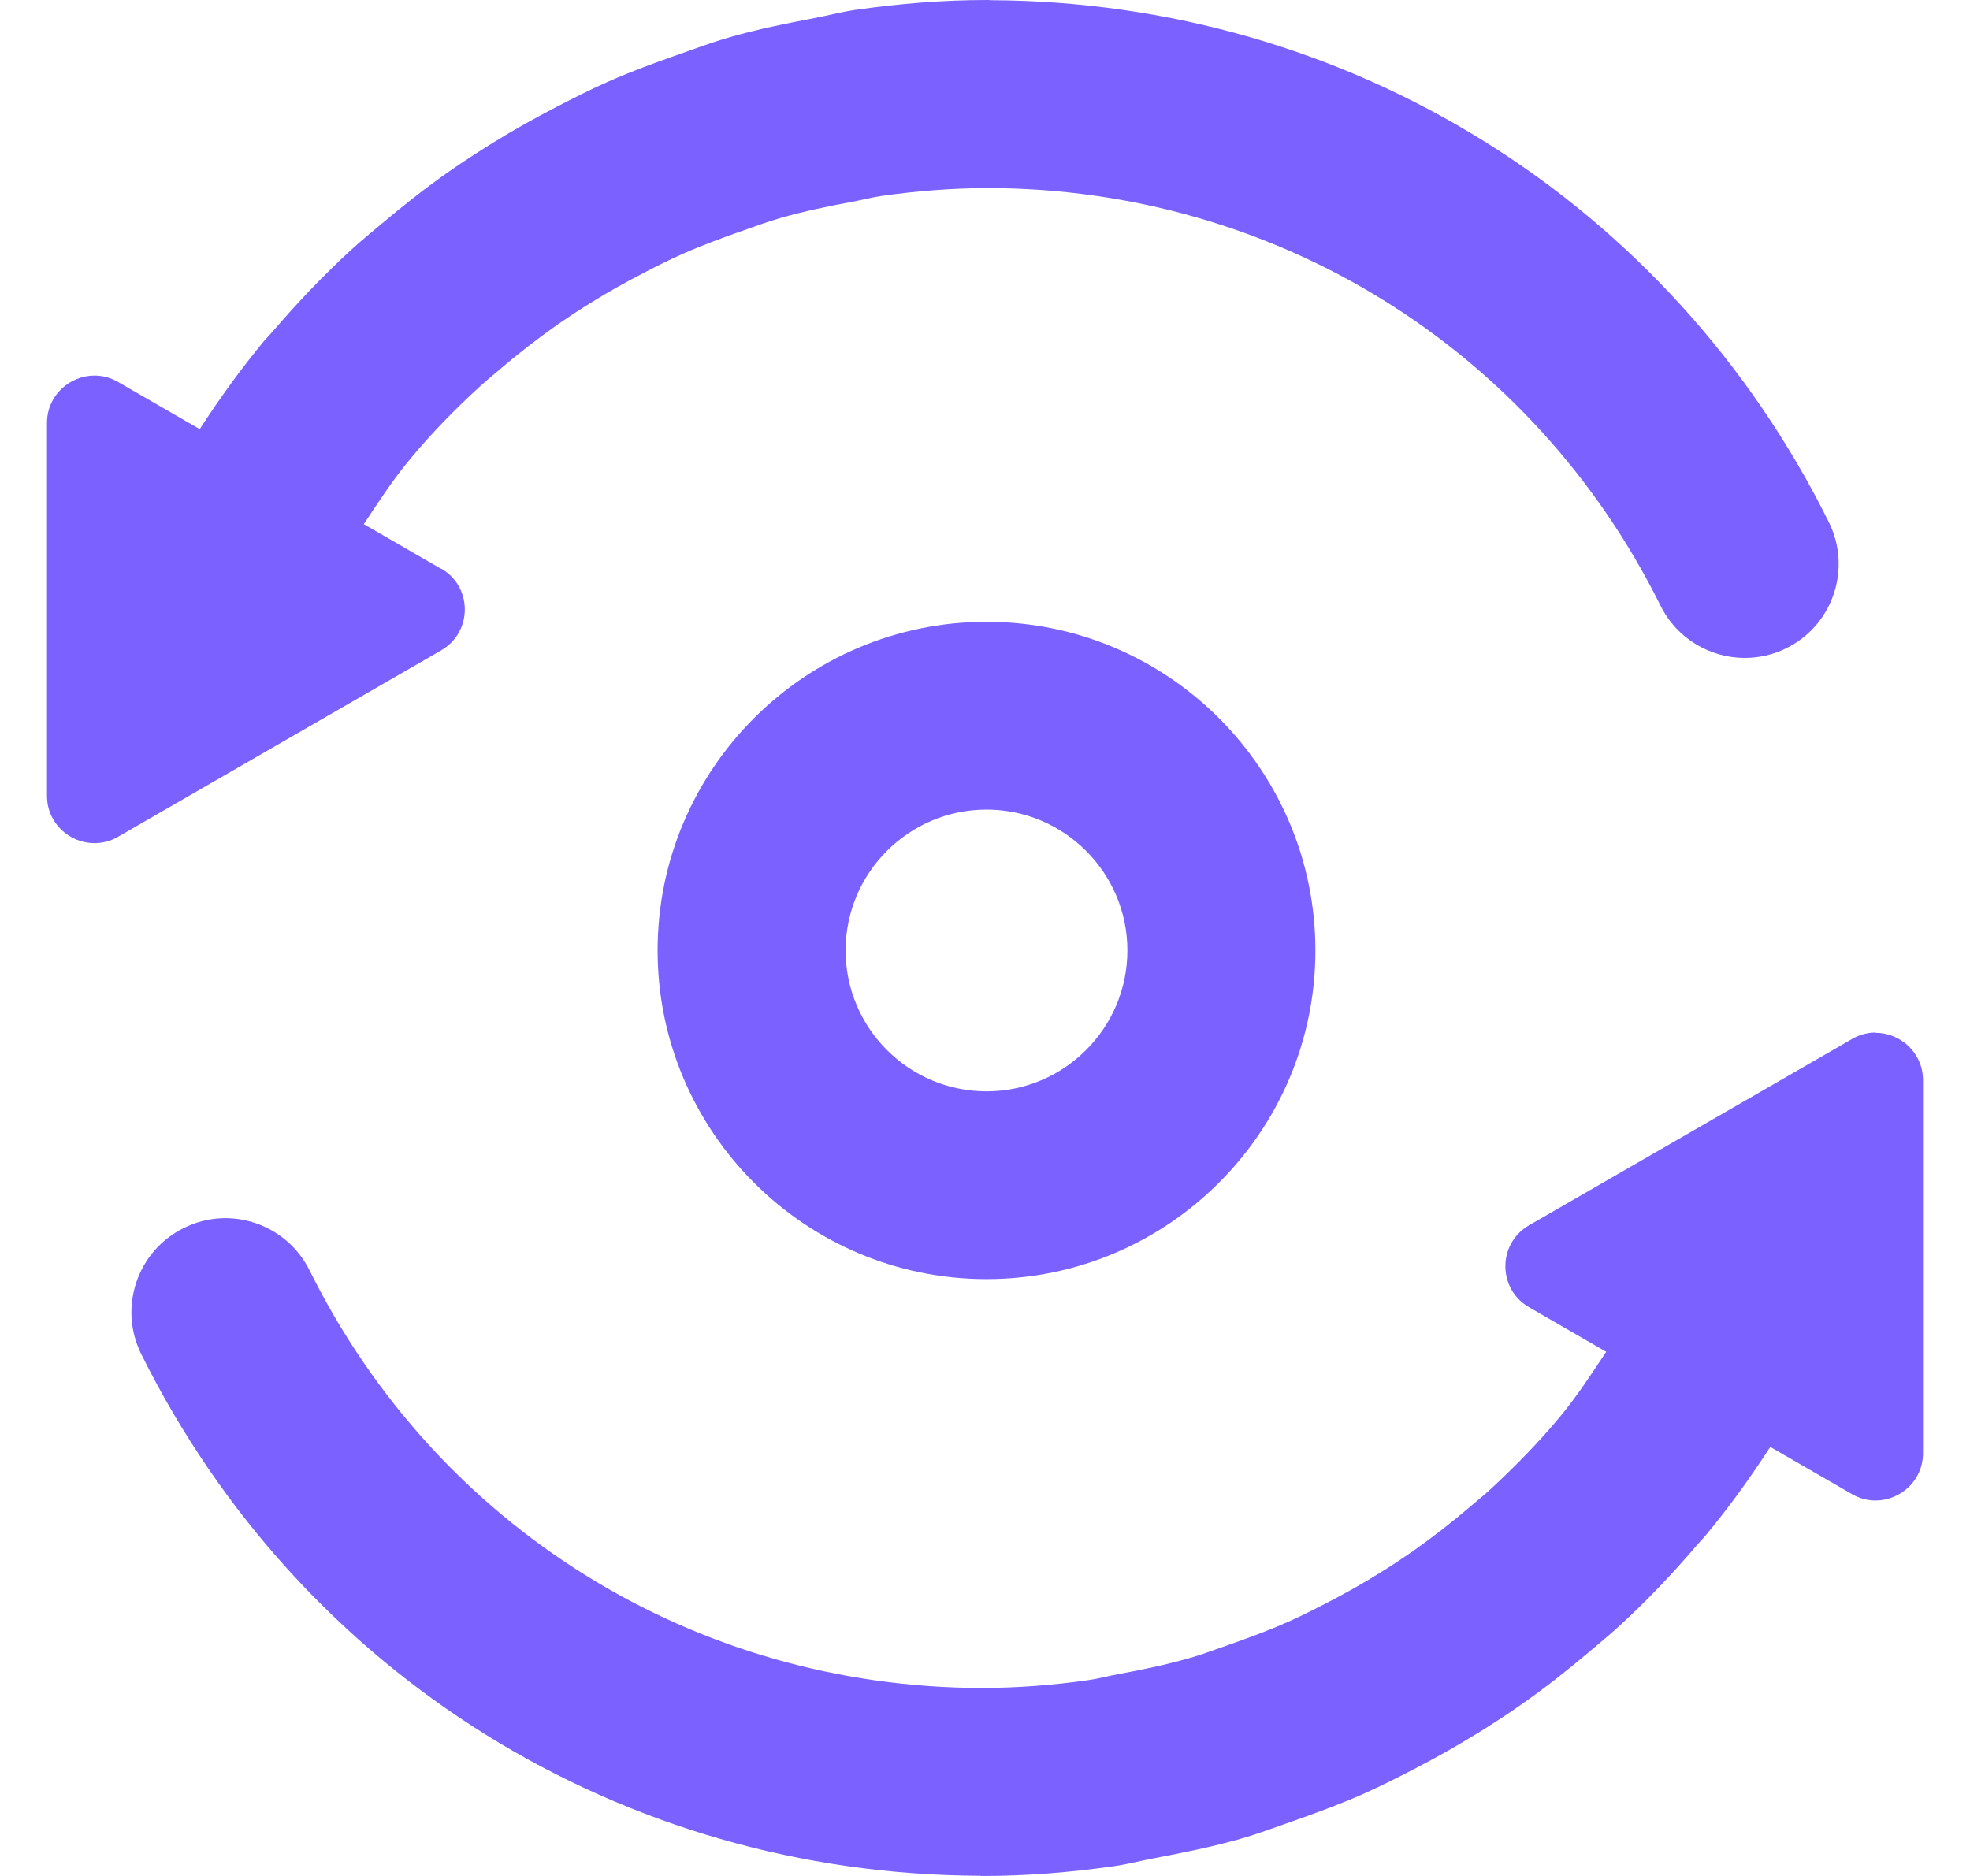
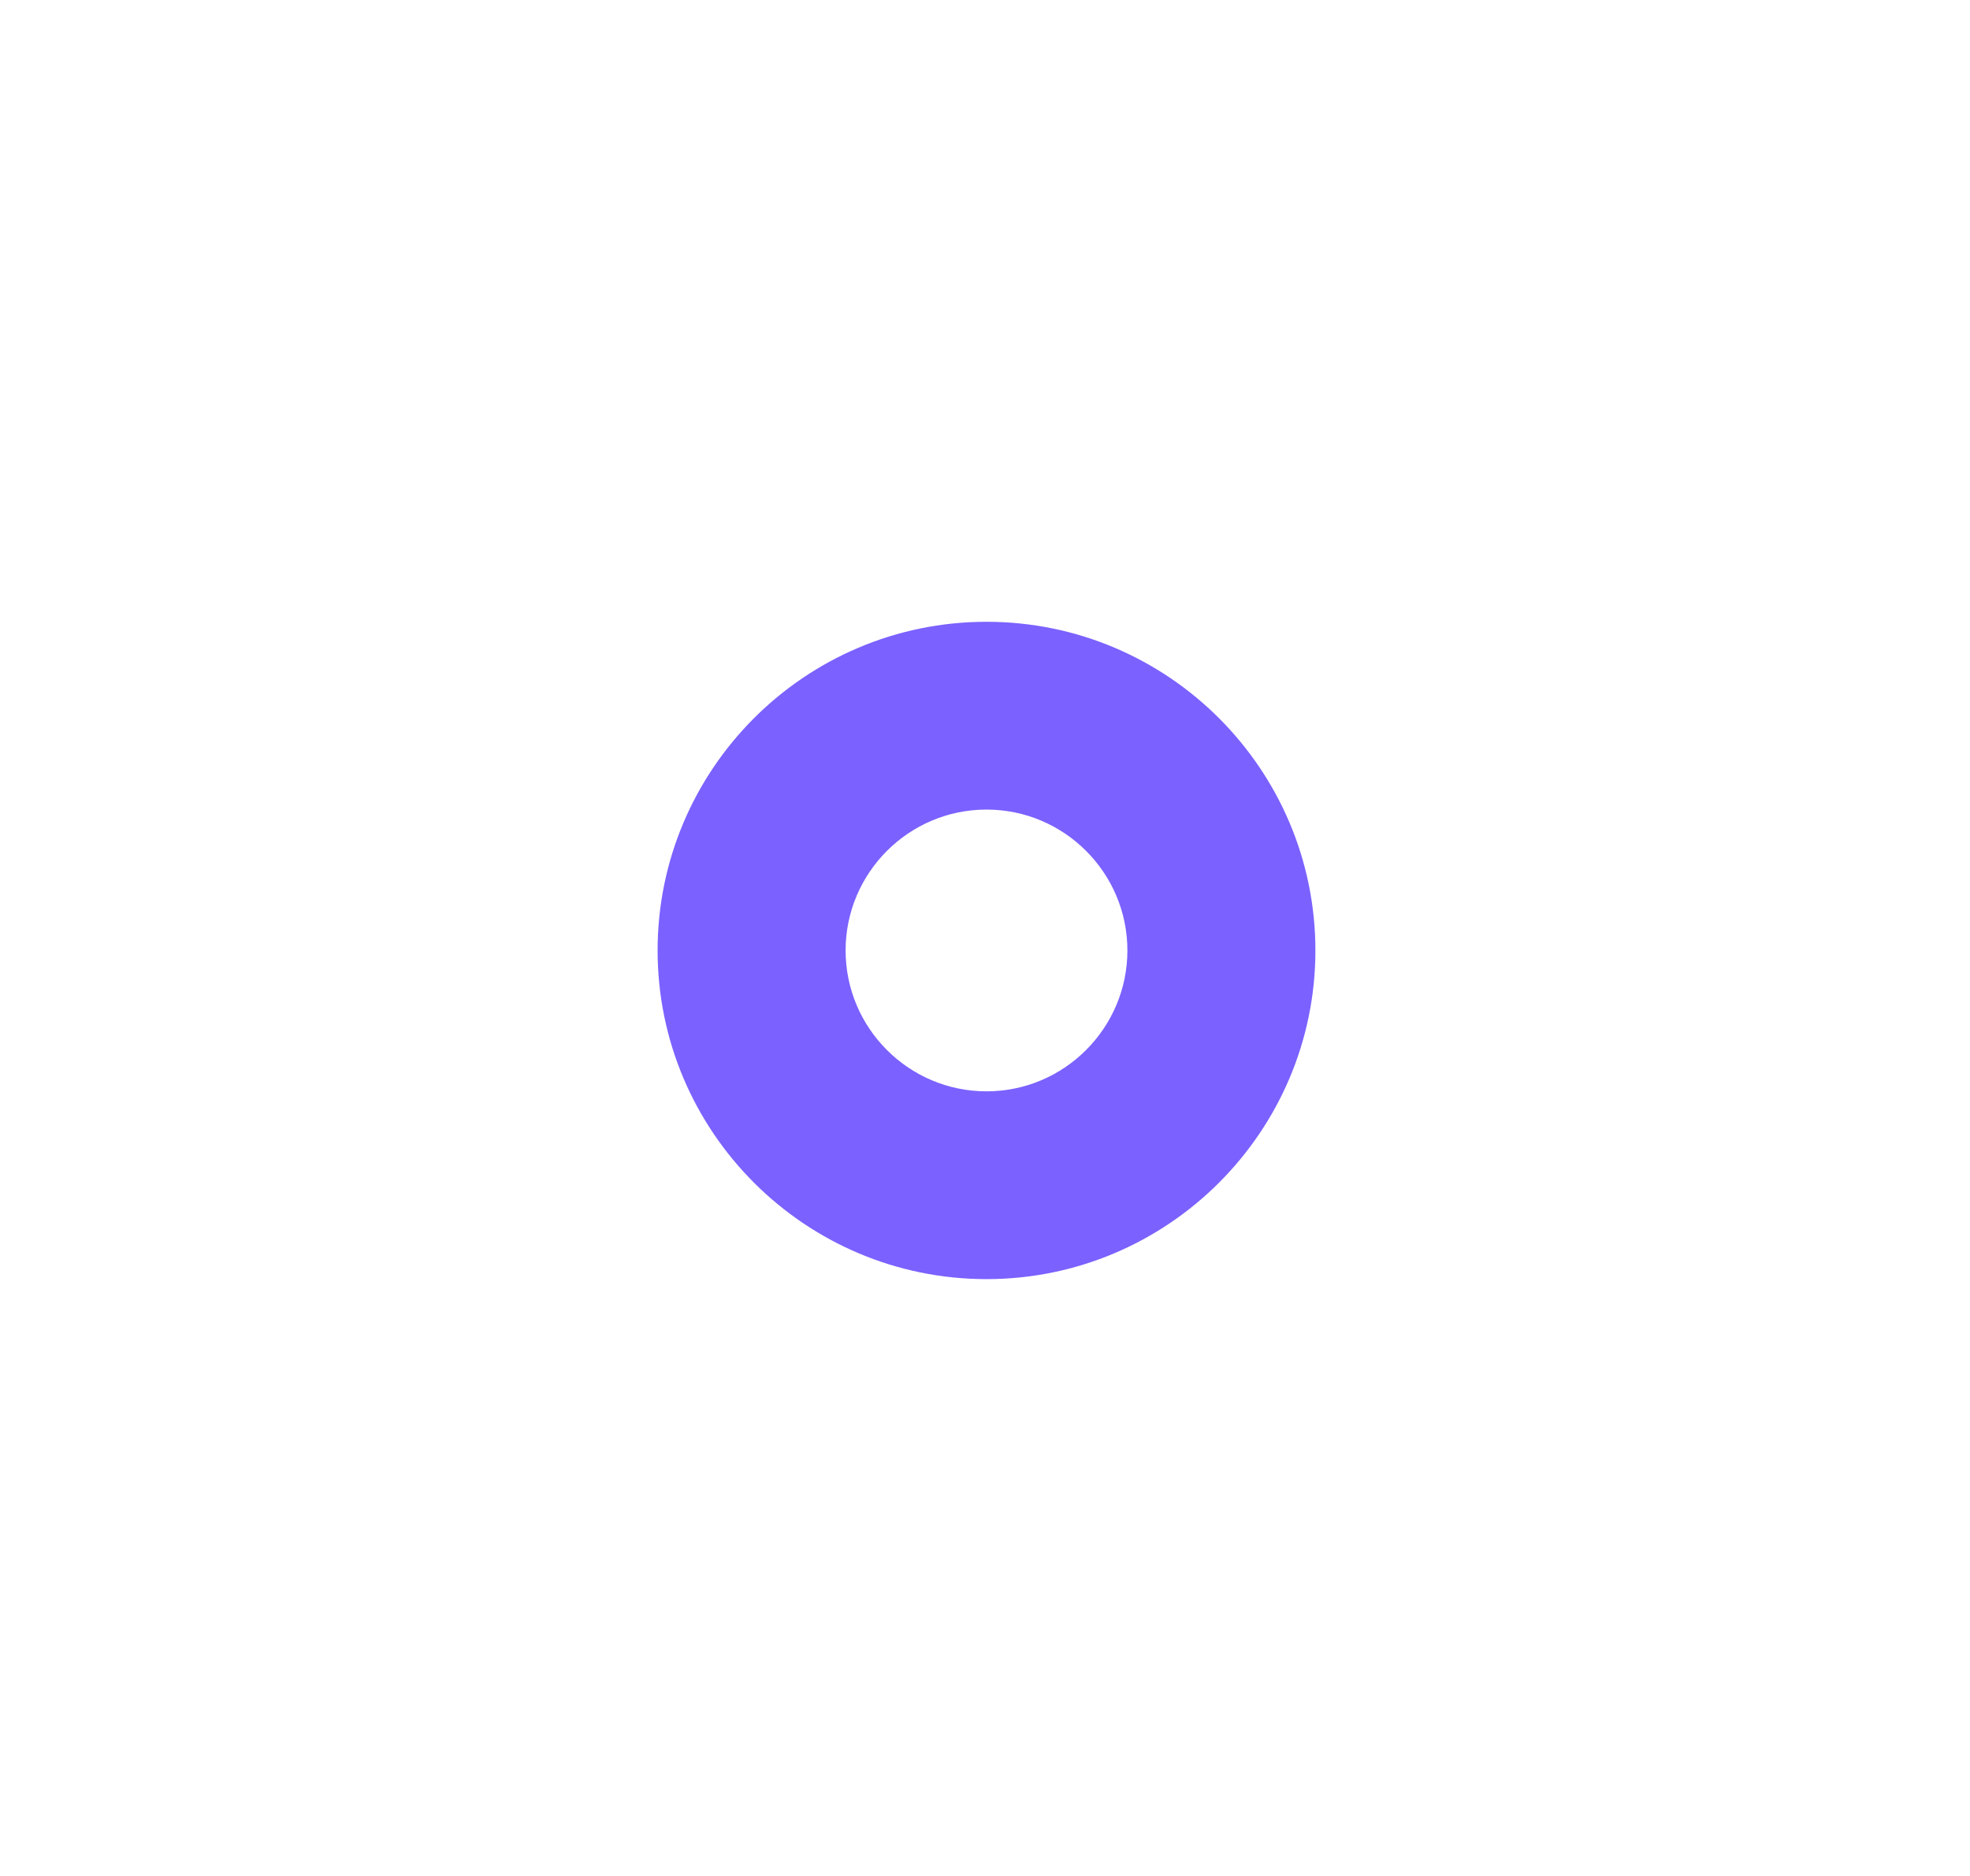
<svg xmlns="http://www.w3.org/2000/svg" viewBox="0 0 21 20">
  <clipPath id="a">
    <path d="m.5 0h20v20h-20z" />
  </clipPath>
  <g clip-path="url(#a)" fill="#7b61ff">
-     <path d="m4.7 6.063-.822-.475c.158-.238.314-.479.496-.696.229-.277.481-.533.744-.774.066-.06.135-.116.202-.173.203-.174.415-.338.634-.492.107-.074.216-.146.328-.215.194-.122.396-.234.6-.339.13-.067.26-.133.395-.192.207-.092.421-.171.636-.246.133-.046.264-.096.4-.135.253-.073.513-.127.774-.175.103-.019.204-.047.31-.062.372-.053.75-.083 1.134-.084 3.062.004 5.809 1.709 7.17 4.452.175.353.53.557.898.557.149 0 .302-.033.444-.104.496-.245.698-.847.453-1.342-1.699-3.426-5.124-5.553-8.943-5.566-.004 0-.007-.002-.011-.002h-.021c-.473 0-.94.039-1.401.105-.147.021-.288.059-.434.087-.307.058-.613.12-.912.206-.188.054-.37.123-.553.187-.247.087-.493.177-.733.283-.187.083-.37.175-.551.269-.232.12-.459.247-.681.384-.16.1-.319.202-.473.31-.247.173-.483.359-.714.554-.109.093-.22.181-.326.279-.296.272-.574.564-.837.871-.029.034-.06.064-.089.098-.248.298-.475.614-.688.942l-.871-.503c-.081-.047-.167-.068-.251-.068-.263 0-.506.21-.506.505v3.975c0 .294.241.505.506.505.084 0 .17-.021.251-.068l3.444-1.987c.337-.194.337-.68 0-.873z" />
-     <path d="m19.995 11.008c-.084 0-.17.021-.251.068l-3.444 1.987c-.337.194-.337.68 0 .874l.822.475c-.158.238-.315.479-.496.696-.23.277-.482.533-.744.775-.066.06-.134.115-.202.173-.203.174-.415.338-.634.492-.107.074-.216.146-.328.215-.194.122-.396.234-.6.339-.13.067-.26.133-.395.192-.207.092-.422.171-.637.246-.132.046-.263.096-.399.135-.253.073-.514.127-.775.175-.103.019-.204.047-.308.062-.372.053-.75.083-1.134.084-3.062-.004-5.809-1.709-7.17-4.452-.246-.495-.847-.699-1.342-.451-.496.245-.698.847-.453 1.342 1.7 3.424 5.124 5.551 8.944 5.563.004 0 .007.002.011.002h.021c.473 0 .94-.039 1.4-.105.148-.021.29-.06.436-.087.306-.058.612-.12.91-.205.188-.054.37-.123.554-.187.247-.087.493-.177.732-.282.188-.083.37-.175.552-.269.232-.12.459-.247.681-.384.161-.1.319-.202.474-.311.246-.172.483-.358.713-.553.109-.093.22-.182.325-.279.297-.271.574-.563.836-.871.029-.034.061-.065.089-.099.248-.298.475-.614.688-.942l.871.503c.081.047.167.068.251.068.263 0 .506-.21.506-.505v-3.975c0-.294-.241-.506-.506-.506z" />
-     <path d="m7.01 10.133c0 1.932 1.573 3.504 3.506 3.504s3.506-1.572 3.506-3.504-1.572-3.504-3.506-3.504-3.506 1.572-3.506 3.504zm5.008 0c0 .828-.674 1.502-1.502 1.502s-1.502-.674-1.502-1.502.674-1.502 1.502-1.502 1.502.674 1.502 1.502z" />
+     <path d="m7.01 10.133c0 1.932 1.573 3.504 3.506 3.504s3.506-1.572 3.506-3.504-1.572-3.504-3.506-3.504-3.506 1.572-3.506 3.504m5.008 0c0 .828-.674 1.502-1.502 1.502s-1.502-.674-1.502-1.502.674-1.502 1.502-1.502 1.502.674 1.502 1.502z" />
  </g>
</svg>